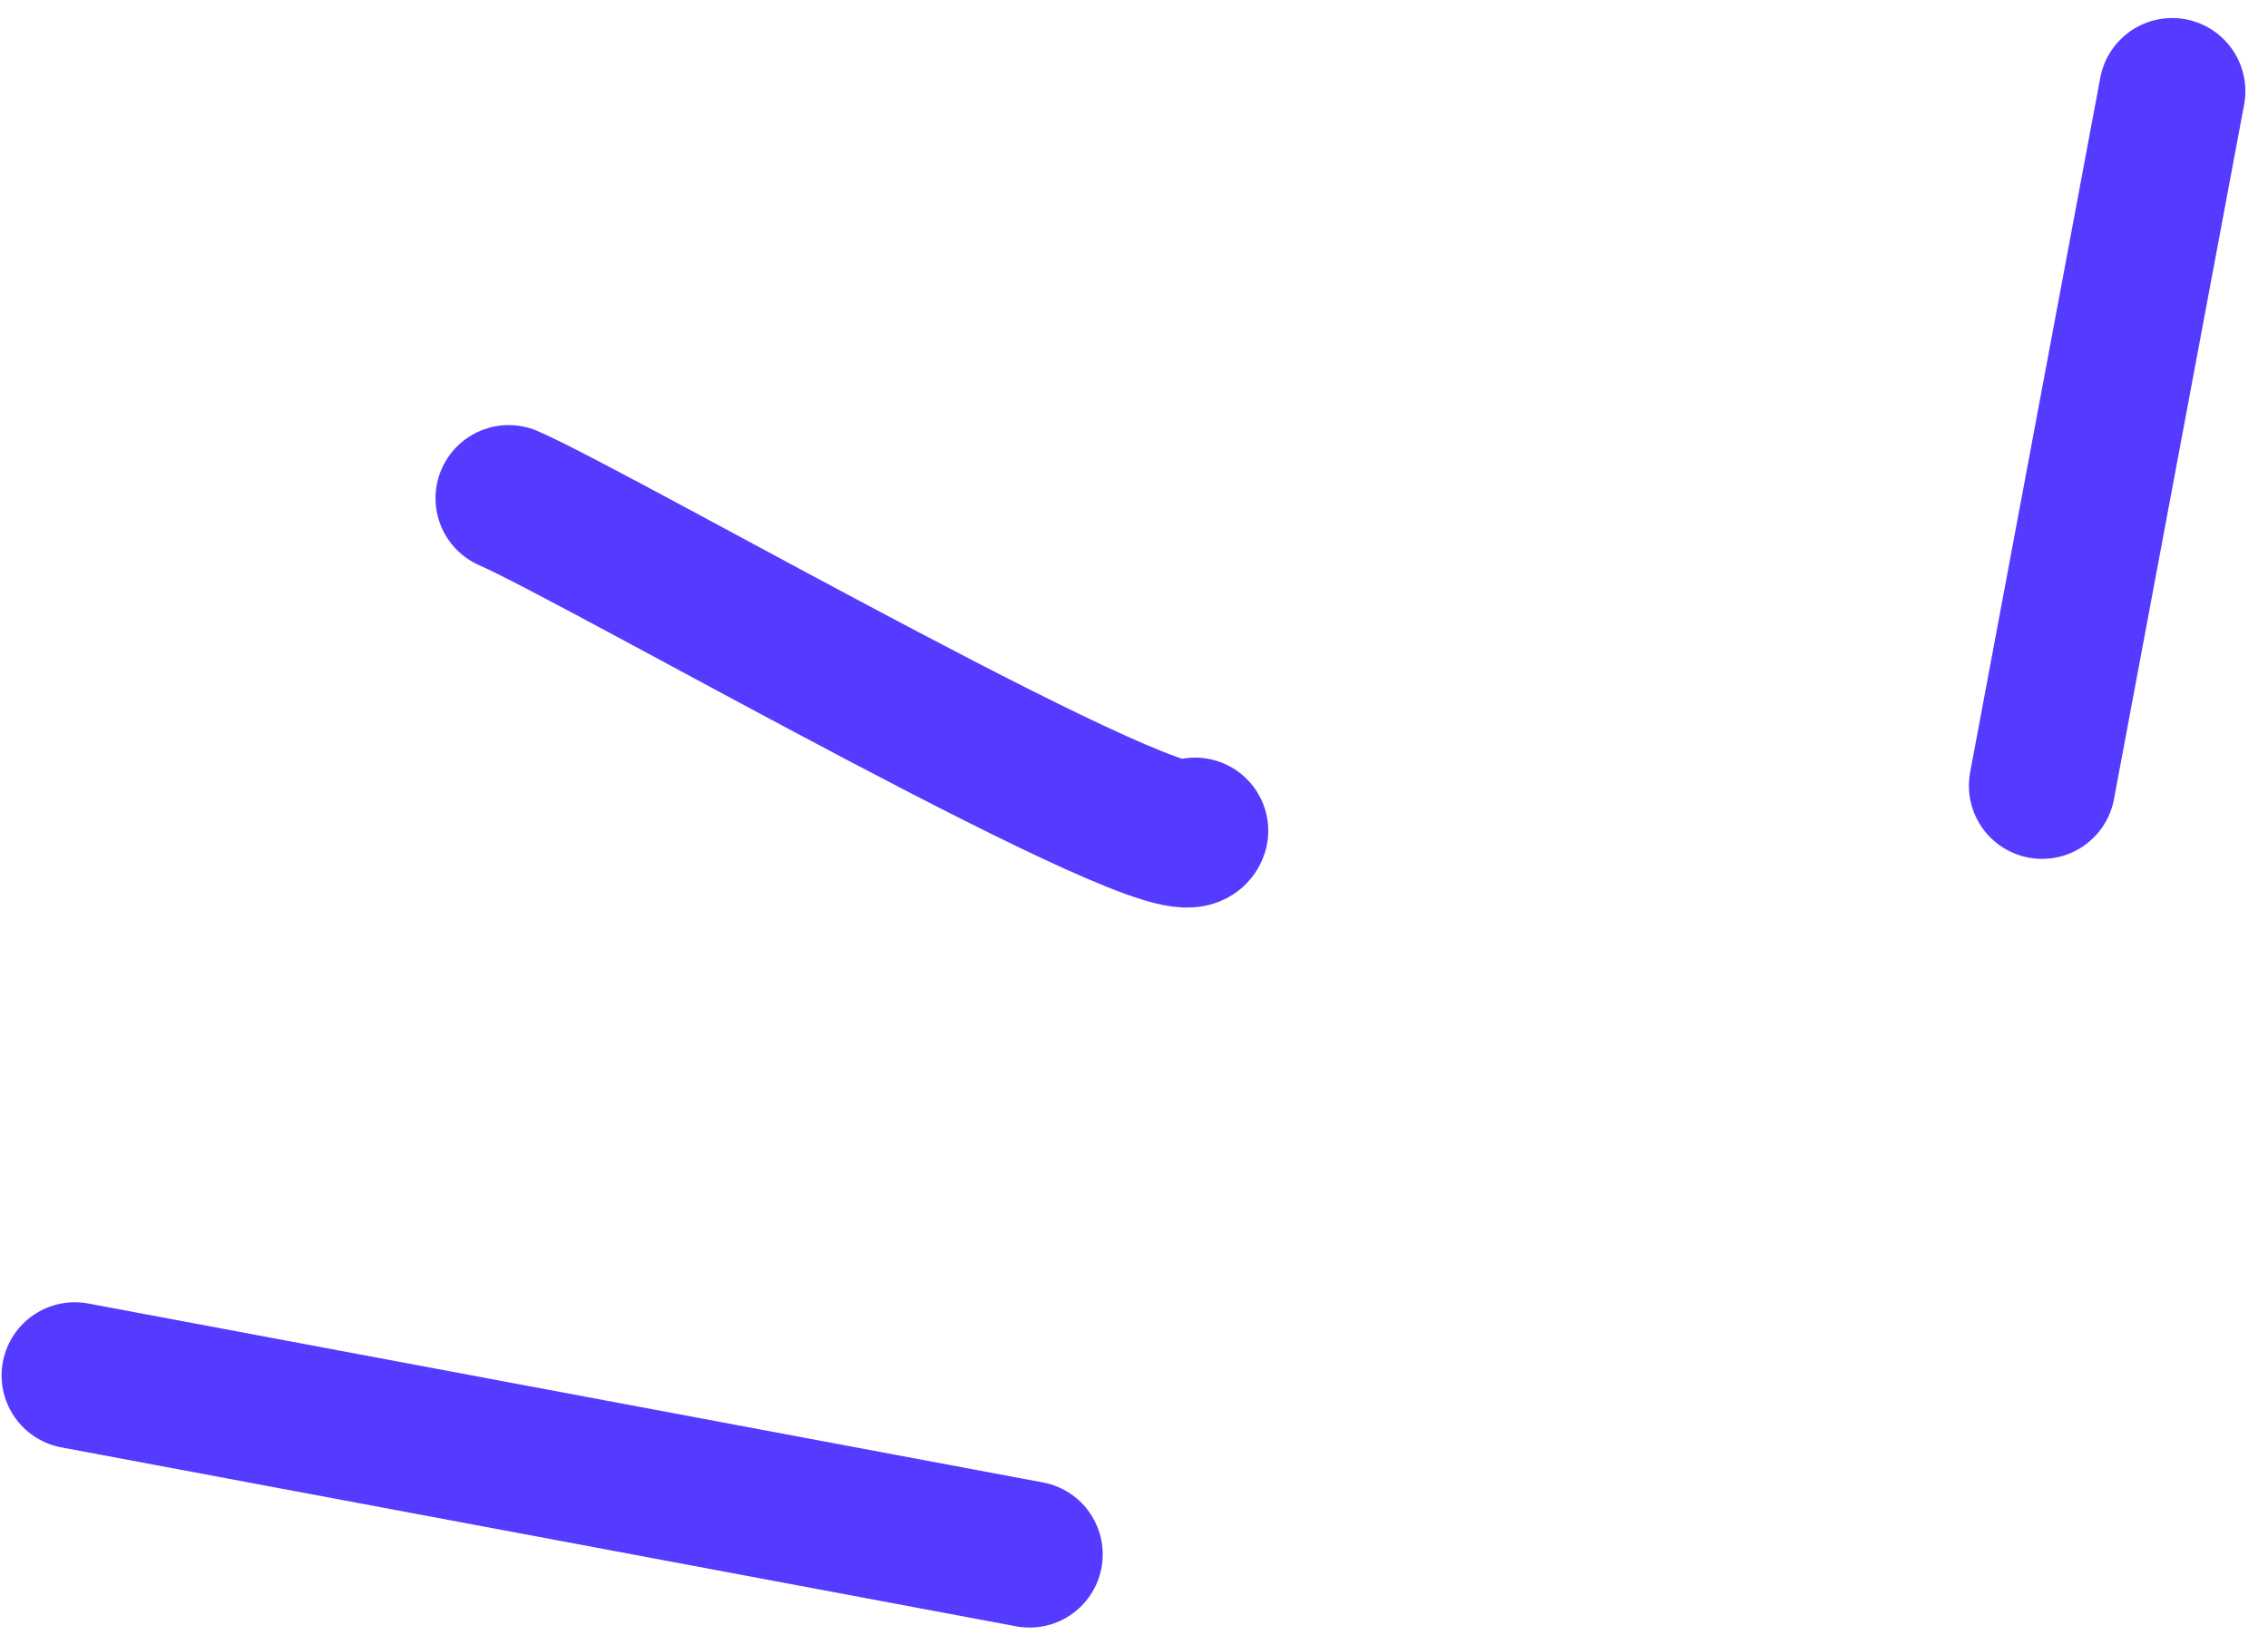
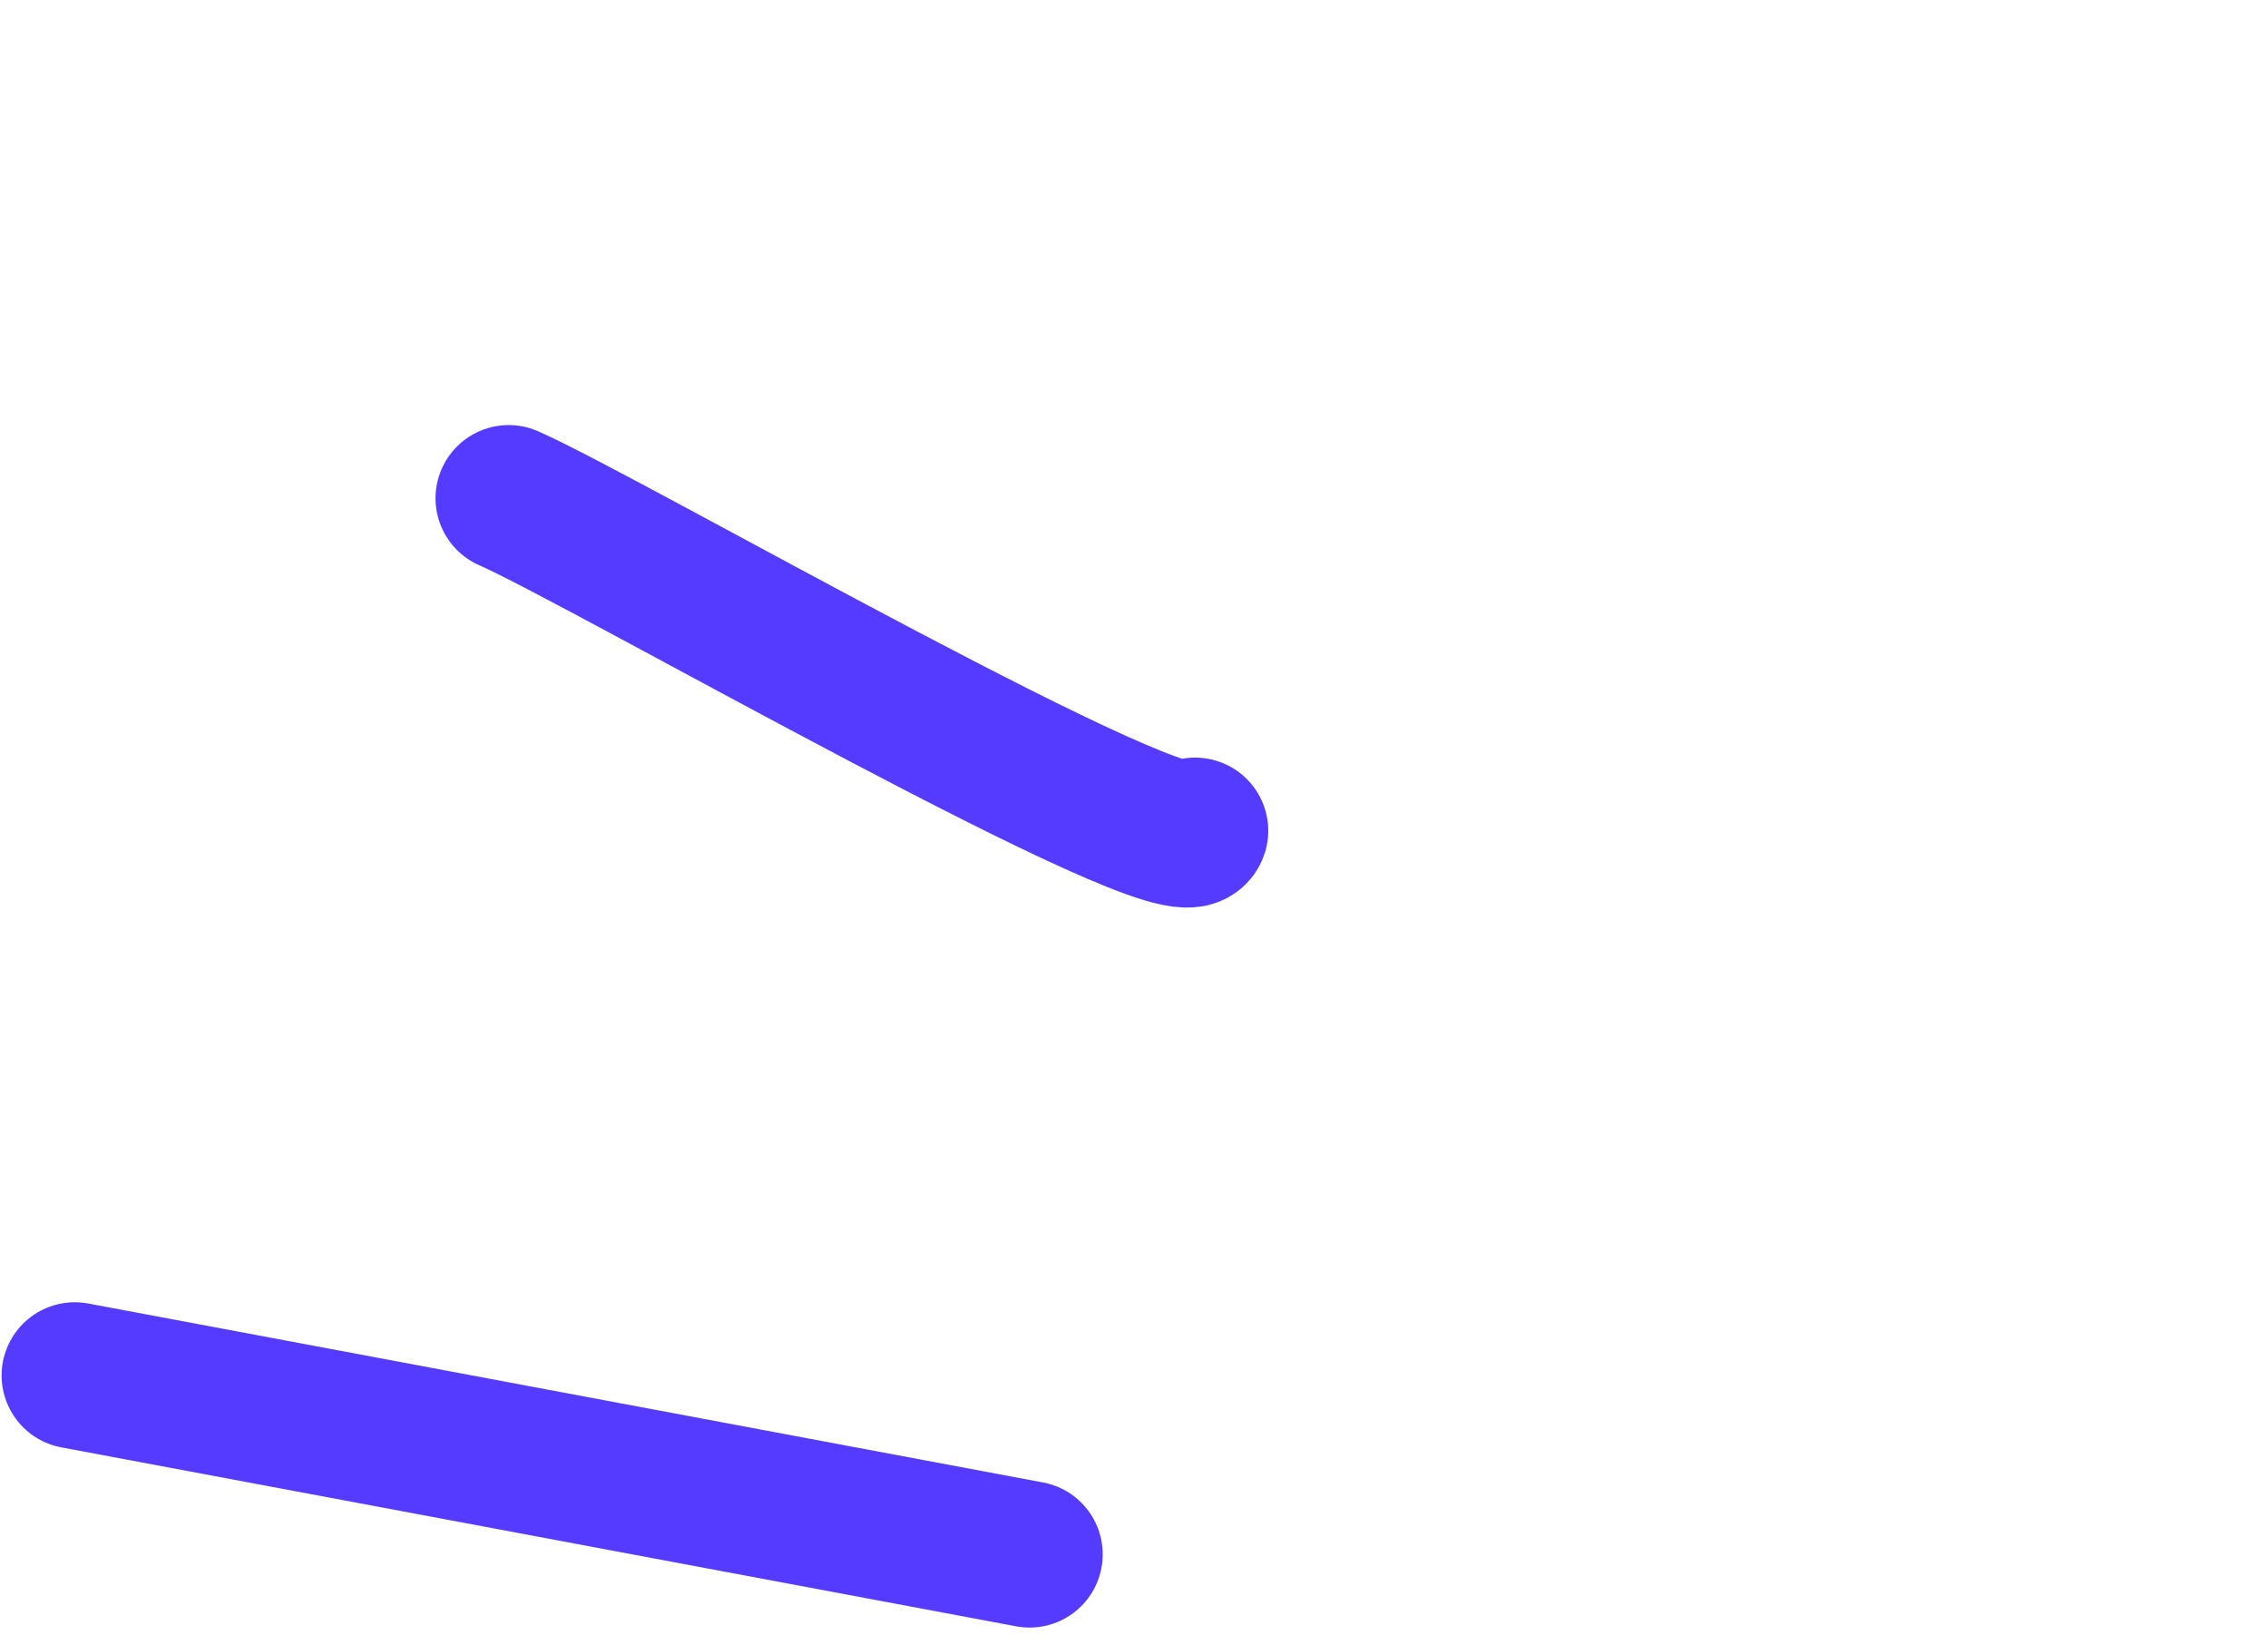
<svg xmlns="http://www.w3.org/2000/svg" width="91" height="66" viewBox="0 0 91 66" fill="none">
  <path d="M47.951 33.329C47.393 35.01 24.184 21.634 20.41 19.989" stroke="#553AFF" stroke-width="5.871" stroke-linecap="round" />
-   <path d="M87.156 3.659L81.935 31.52" stroke="#553AFF" stroke-width="5.871" stroke-linecap="round" />
  <path d="M3 55.179L41.309 62.358" stroke="#553AFF" stroke-width="5.871" stroke-linecap="round" />
</svg>